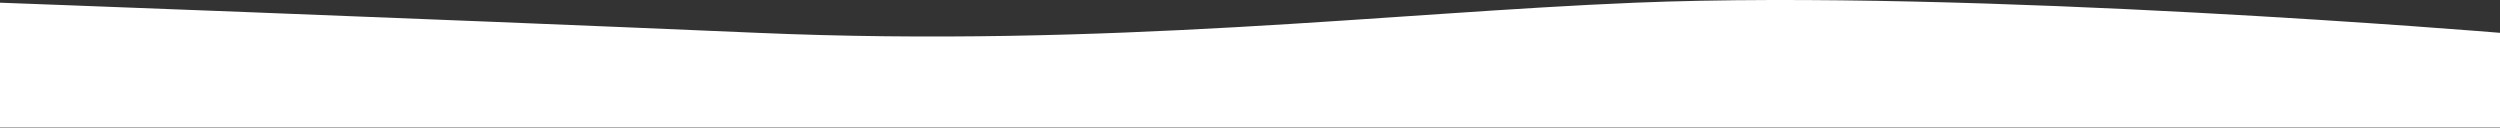
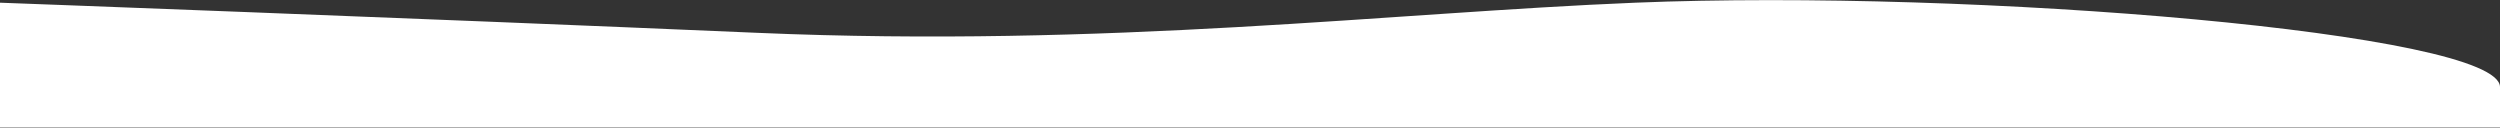
<svg xmlns="http://www.w3.org/2000/svg" width="4978" height="254" viewBox="0 0 4978 254" fill="none">
  <rect x="0" y="0" width="4978" height="254" fill="#333333" stroke="none" />
-   <path d="M0 5.367V253.367H4978V173.367V65.367C4978 65.367 3930.73 -22.195 3256 5.367C2771.83 25.146 2206 95.367 1508 65.367C810 35.367 0 5.367 0 5.367Z" fill="white" />
+   <path d="M0 5.367V253.367H4978V173.367C4978 65.367 3930.73 -22.195 3256 5.367C2771.83 25.146 2206 95.367 1508 65.367C810 35.367 0 5.367 0 5.367Z" fill="white" />
</svg>